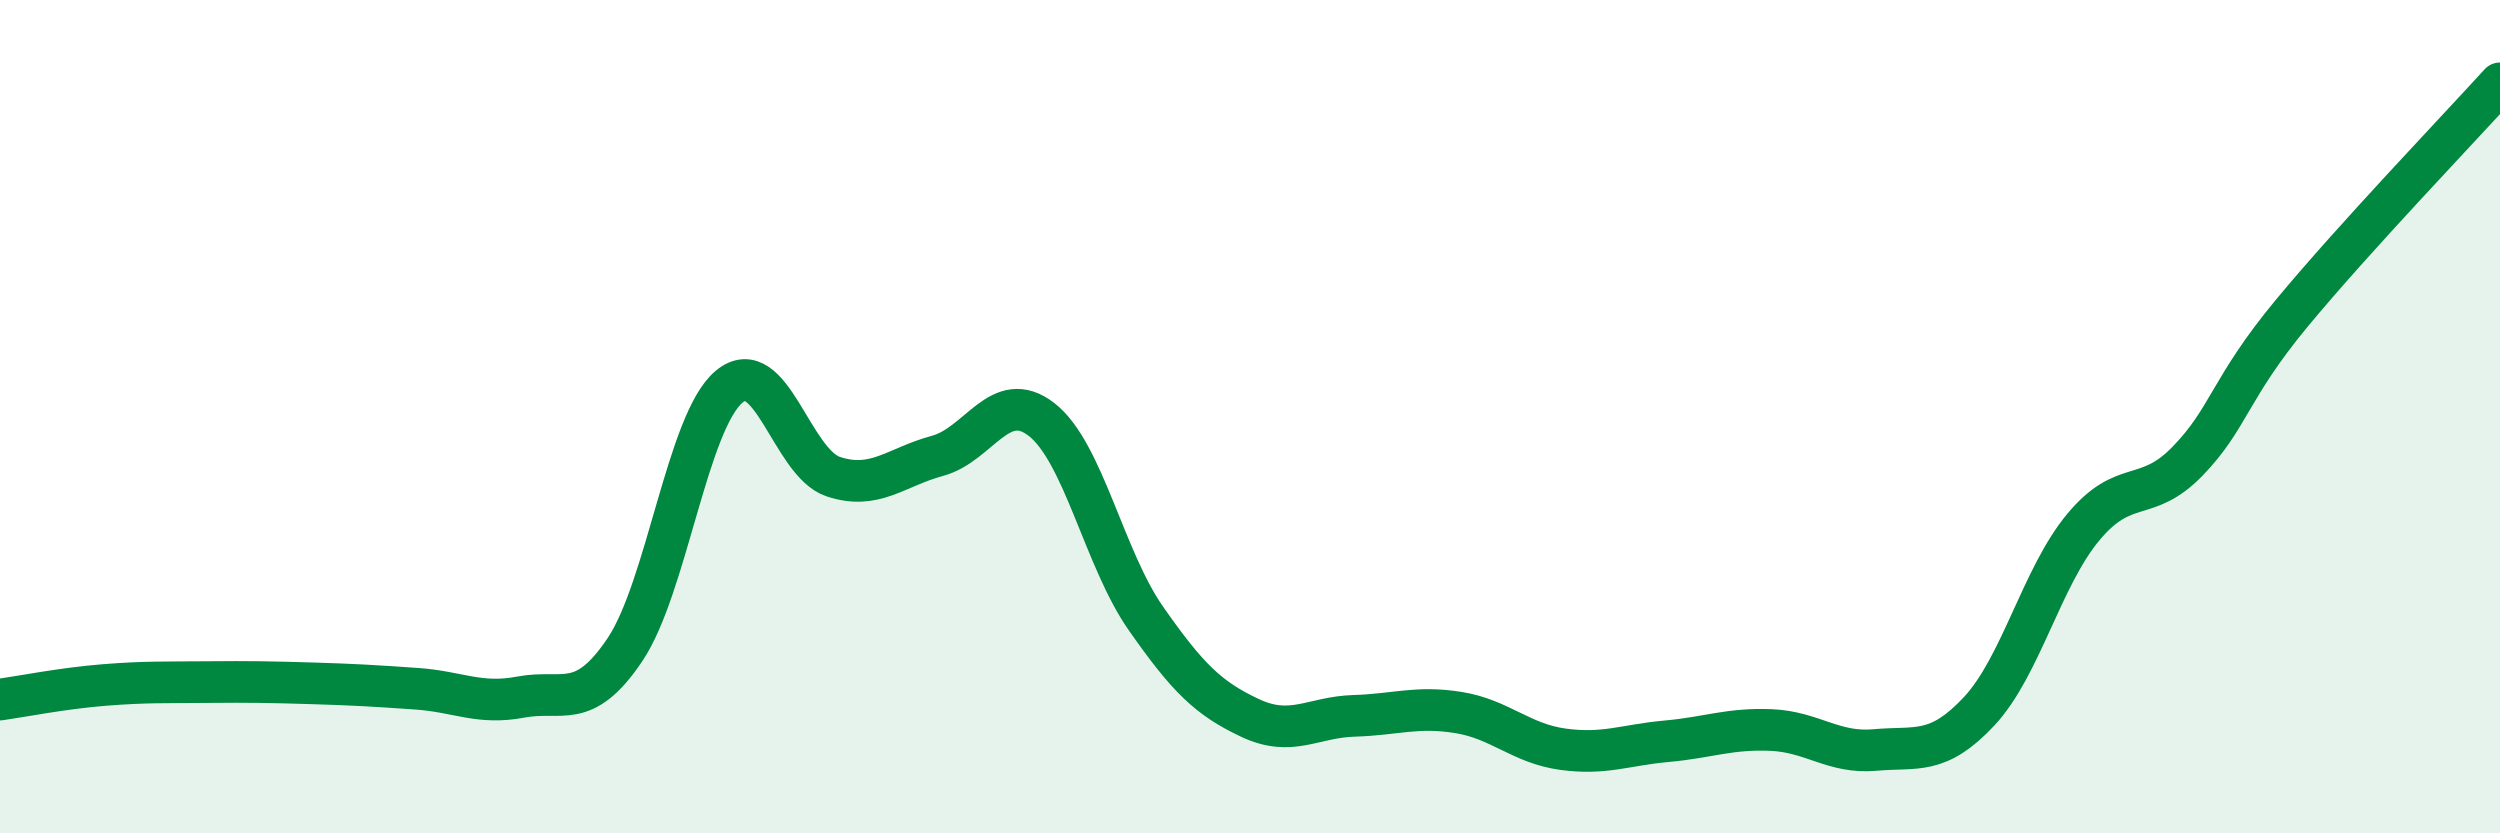
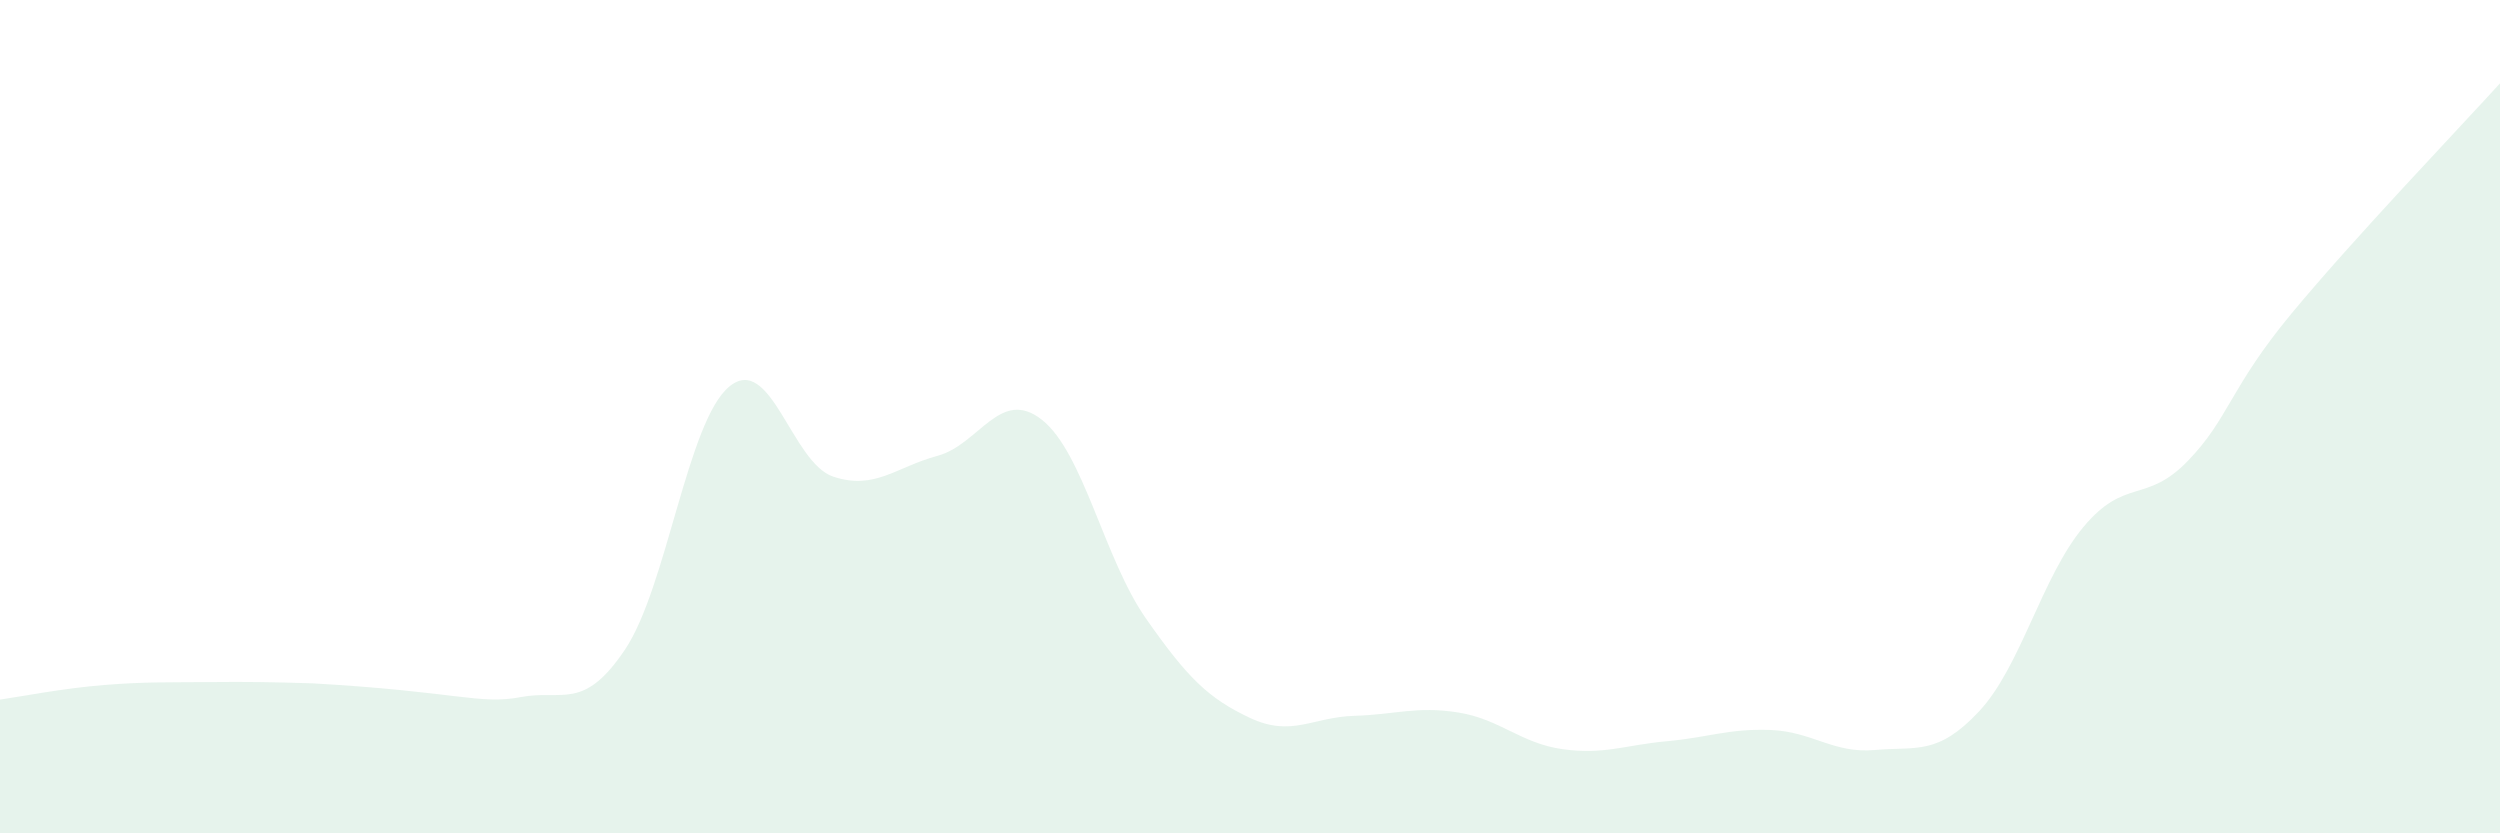
<svg xmlns="http://www.w3.org/2000/svg" width="60" height="20" viewBox="0 0 60 20">
-   <path d="M 0,16.79 C 0.5,16.72 1.5,16.52 2.5,16.44 C 3.5,16.36 4,16.38 5,16.37 C 6,16.36 6.5,16.37 7.5,16.4 C 8.5,16.43 9,16.46 10,16.53 C 11,16.6 11.5,16.92 12.5,16.73 C 13.5,16.54 14,17.08 15,15.59 C 16,14.1 16.5,10.11 17.5,9.28 C 18.5,8.45 19,11.11 20,11.44 C 21,11.77 21.5,11.21 22.5,10.94 C 23.5,10.67 24,9.29 25,10.07 C 26,10.85 26.5,13.41 27.5,14.84 C 28.5,16.27 29,16.76 30,17.23 C 31,17.7 31.5,17.21 32.5,17.18 C 33.5,17.15 34,16.94 35,17.1 C 36,17.26 36.5,17.84 37.5,17.98 C 38.5,18.12 39,17.88 40,17.79 C 41,17.7 41.5,17.48 42.5,17.52 C 43.5,17.56 44,18.09 45,18 C 46,17.91 46.5,18.14 47.5,17.07 C 48.5,16 49,13.85 50,12.65 C 51,11.45 51.5,12.1 52.5,11.07 C 53.5,10.04 53.5,9.33 55,7.52 C 56.5,5.71 59,3.1 60,2L60 20L0 20Z" fill="#008740" opacity="0.1" stroke-linecap="round" stroke-linejoin="round" />
-   <path d="M 0,16.79 C 0.5,16.72 1.5,16.52 2.5,16.44 C 3.5,16.36 4,16.38 5,16.37 C 6,16.36 6.5,16.37 7.5,16.4 C 8.5,16.43 9,16.46 10,16.53 C 11,16.6 11.5,16.92 12.5,16.73 C 13.5,16.54 14,17.08 15,15.59 C 16,14.1 16.5,10.11 17.5,9.28 C 18.5,8.45 19,11.11 20,11.44 C 21,11.77 21.5,11.21 22.5,10.94 C 23.5,10.67 24,9.29 25,10.07 C 26,10.85 26.5,13.41 27.5,14.84 C 28.5,16.27 29,16.76 30,17.23 C 31,17.7 31.5,17.21 32.5,17.18 C 33.5,17.15 34,16.94 35,17.1 C 36,17.26 36.5,17.84 37.5,17.98 C 38.5,18.12 39,17.88 40,17.79 C 41,17.7 41.5,17.48 42.5,17.52 C 43.5,17.56 44,18.09 45,18 C 46,17.91 46.5,18.14 47.5,17.07 C 48.5,16 49,13.85 50,12.65 C 51,11.45 51.5,12.1 52.5,11.07 C 53.5,10.04 53.5,9.33 55,7.52 C 56.5,5.71 59,3.1 60,2" stroke="#008740" stroke-width="1" fill="none" stroke-linecap="round" stroke-linejoin="round" />
+   <path d="M 0,16.79 C 0.5,16.72 1.5,16.52 2.5,16.44 C 3.5,16.36 4,16.38 5,16.37 C 6,16.36 6.5,16.37 7.5,16.4 C 11,16.6 11.5,16.92 12.5,16.73 C 13.5,16.54 14,17.08 15,15.59 C 16,14.1 16.5,10.11 17.5,9.28 C 18.5,8.45 19,11.11 20,11.44 C 21,11.77 21.5,11.21 22.5,10.94 C 23.5,10.67 24,9.29 25,10.07 C 26,10.85 26.5,13.41 27.5,14.84 C 28.5,16.27 29,16.76 30,17.23 C 31,17.7 31.5,17.21 32.5,17.18 C 33.5,17.15 34,16.94 35,17.1 C 36,17.26 36.5,17.84 37.5,17.98 C 38.5,18.12 39,17.88 40,17.79 C 41,17.7 41.5,17.48 42.5,17.52 C 43.5,17.56 44,18.09 45,18 C 46,17.91 46.5,18.14 47.5,17.07 C 48.5,16 49,13.85 50,12.65 C 51,11.45 51.5,12.1 52.5,11.07 C 53.5,10.04 53.5,9.33 55,7.52 C 56.5,5.71 59,3.1 60,2L60 20L0 20Z" fill="#008740" opacity="0.1" stroke-linecap="round" stroke-linejoin="round" />
</svg>